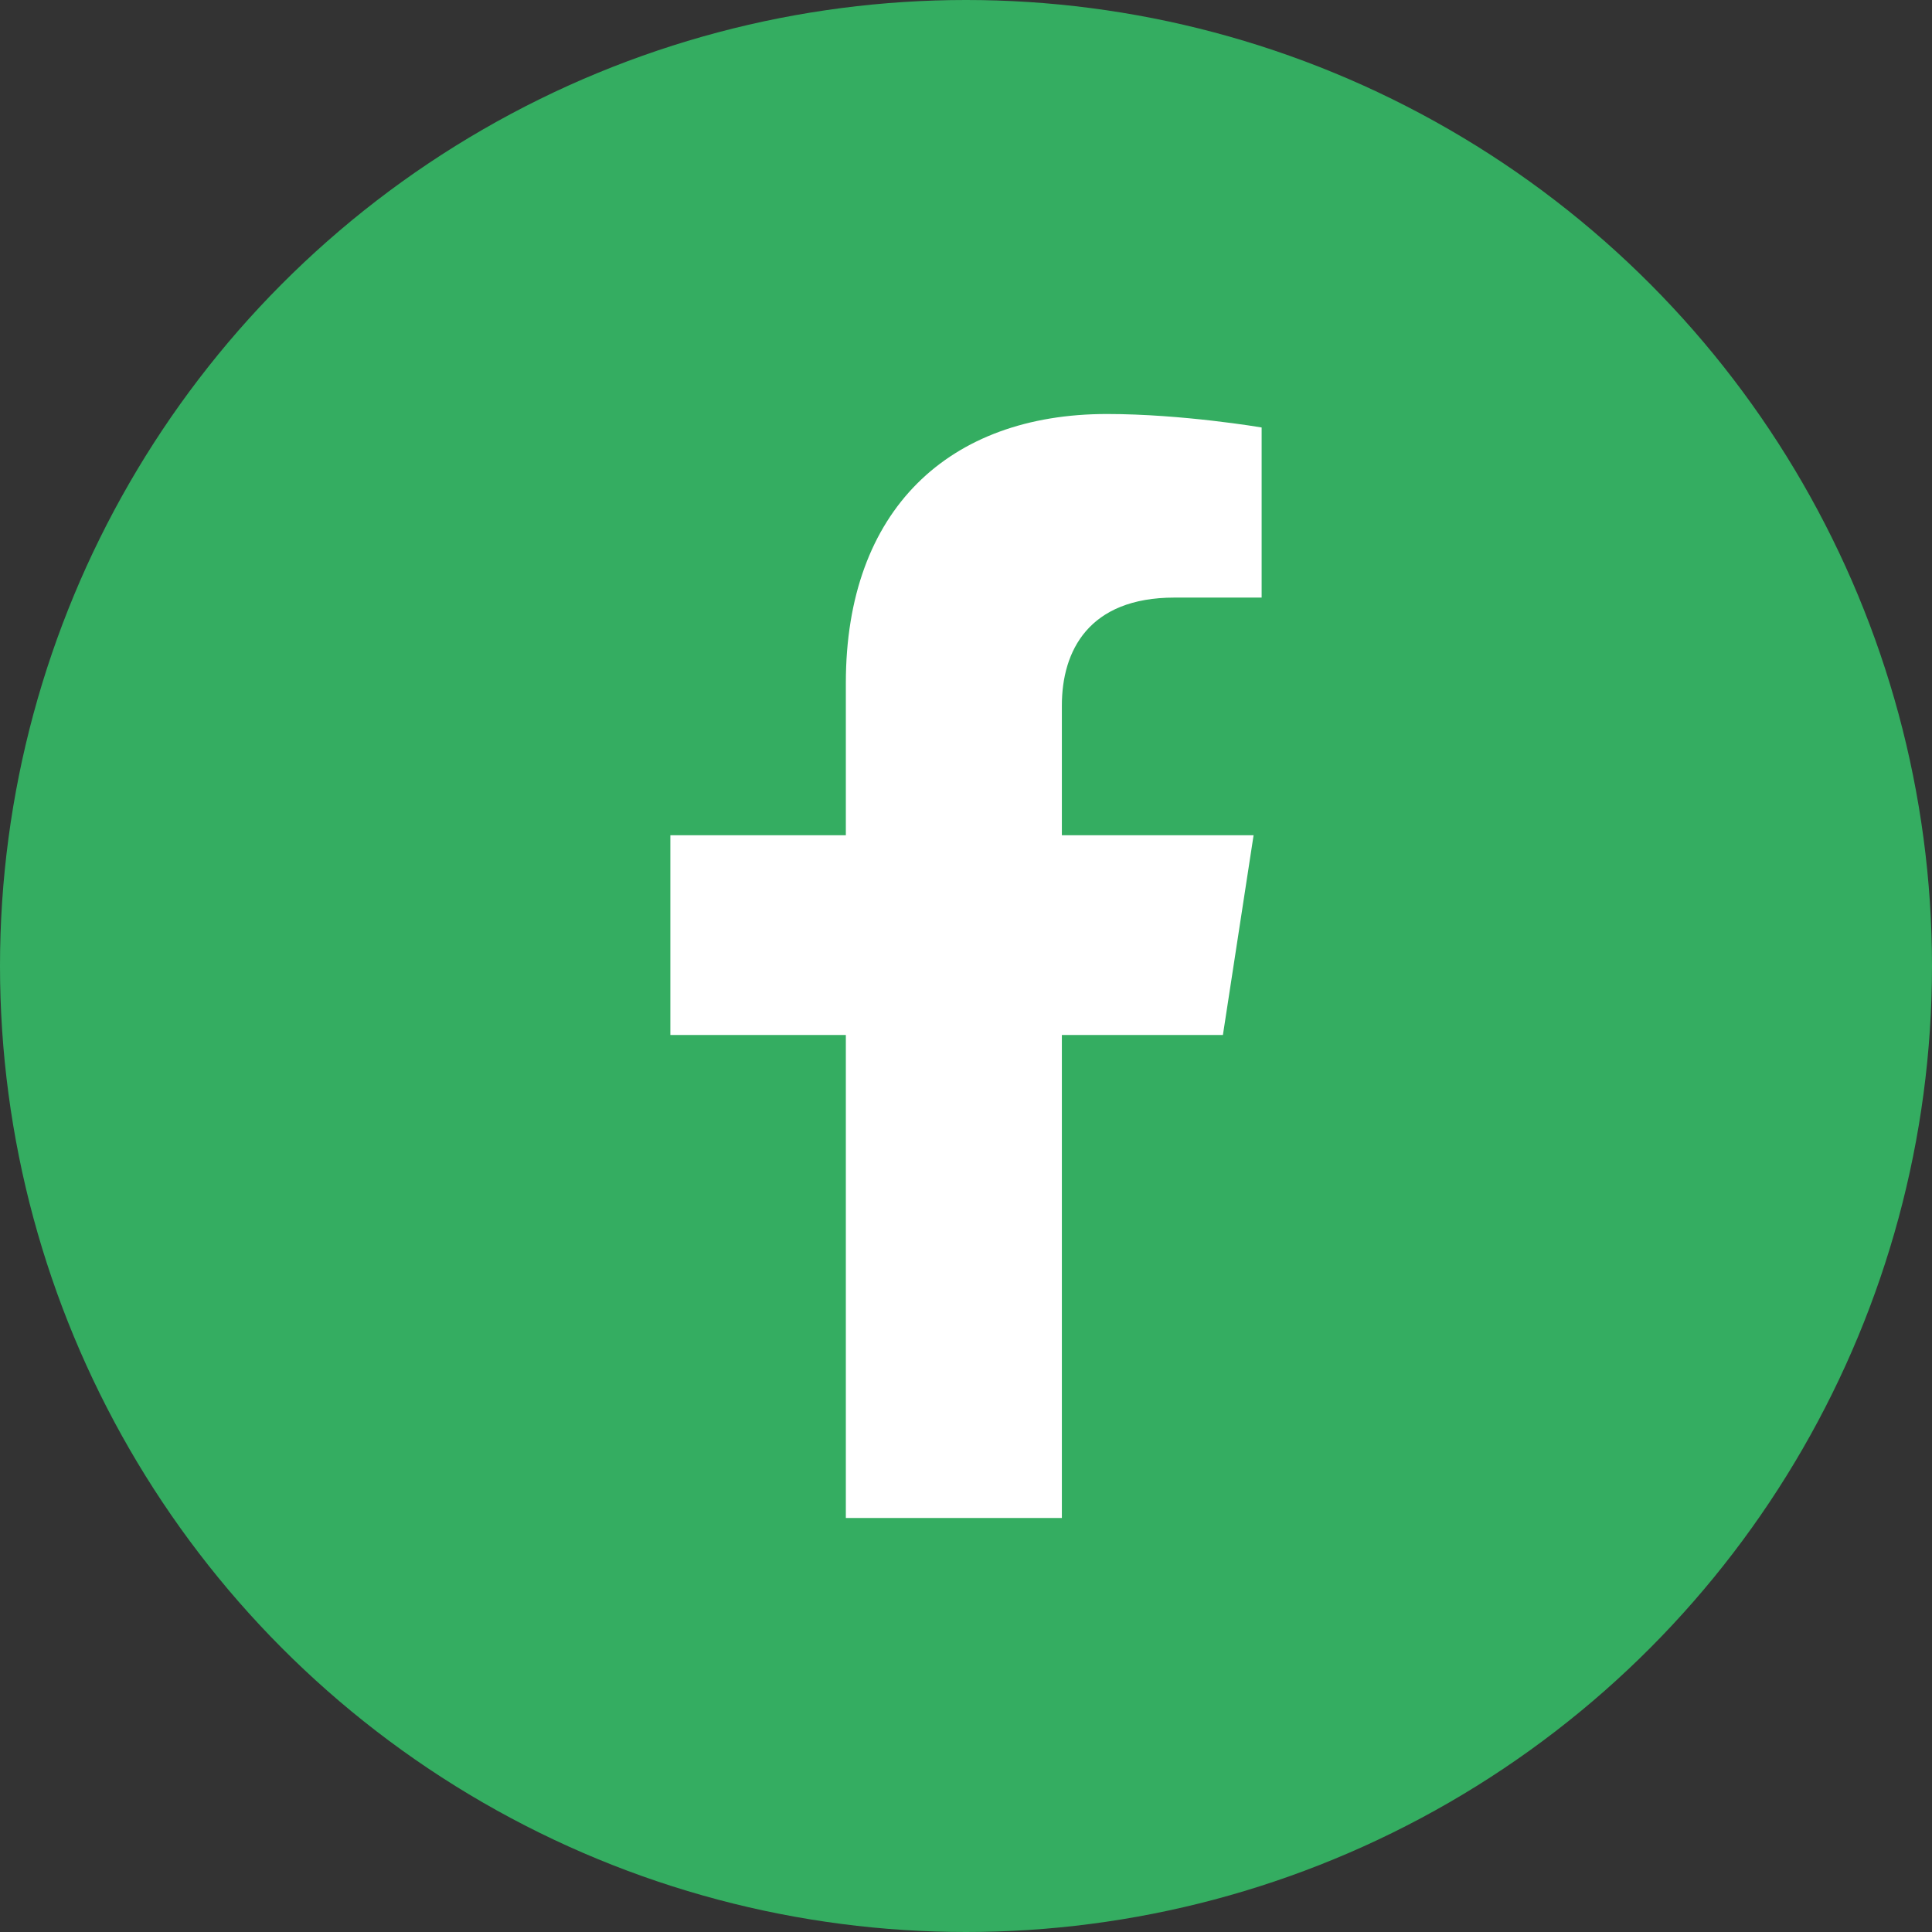
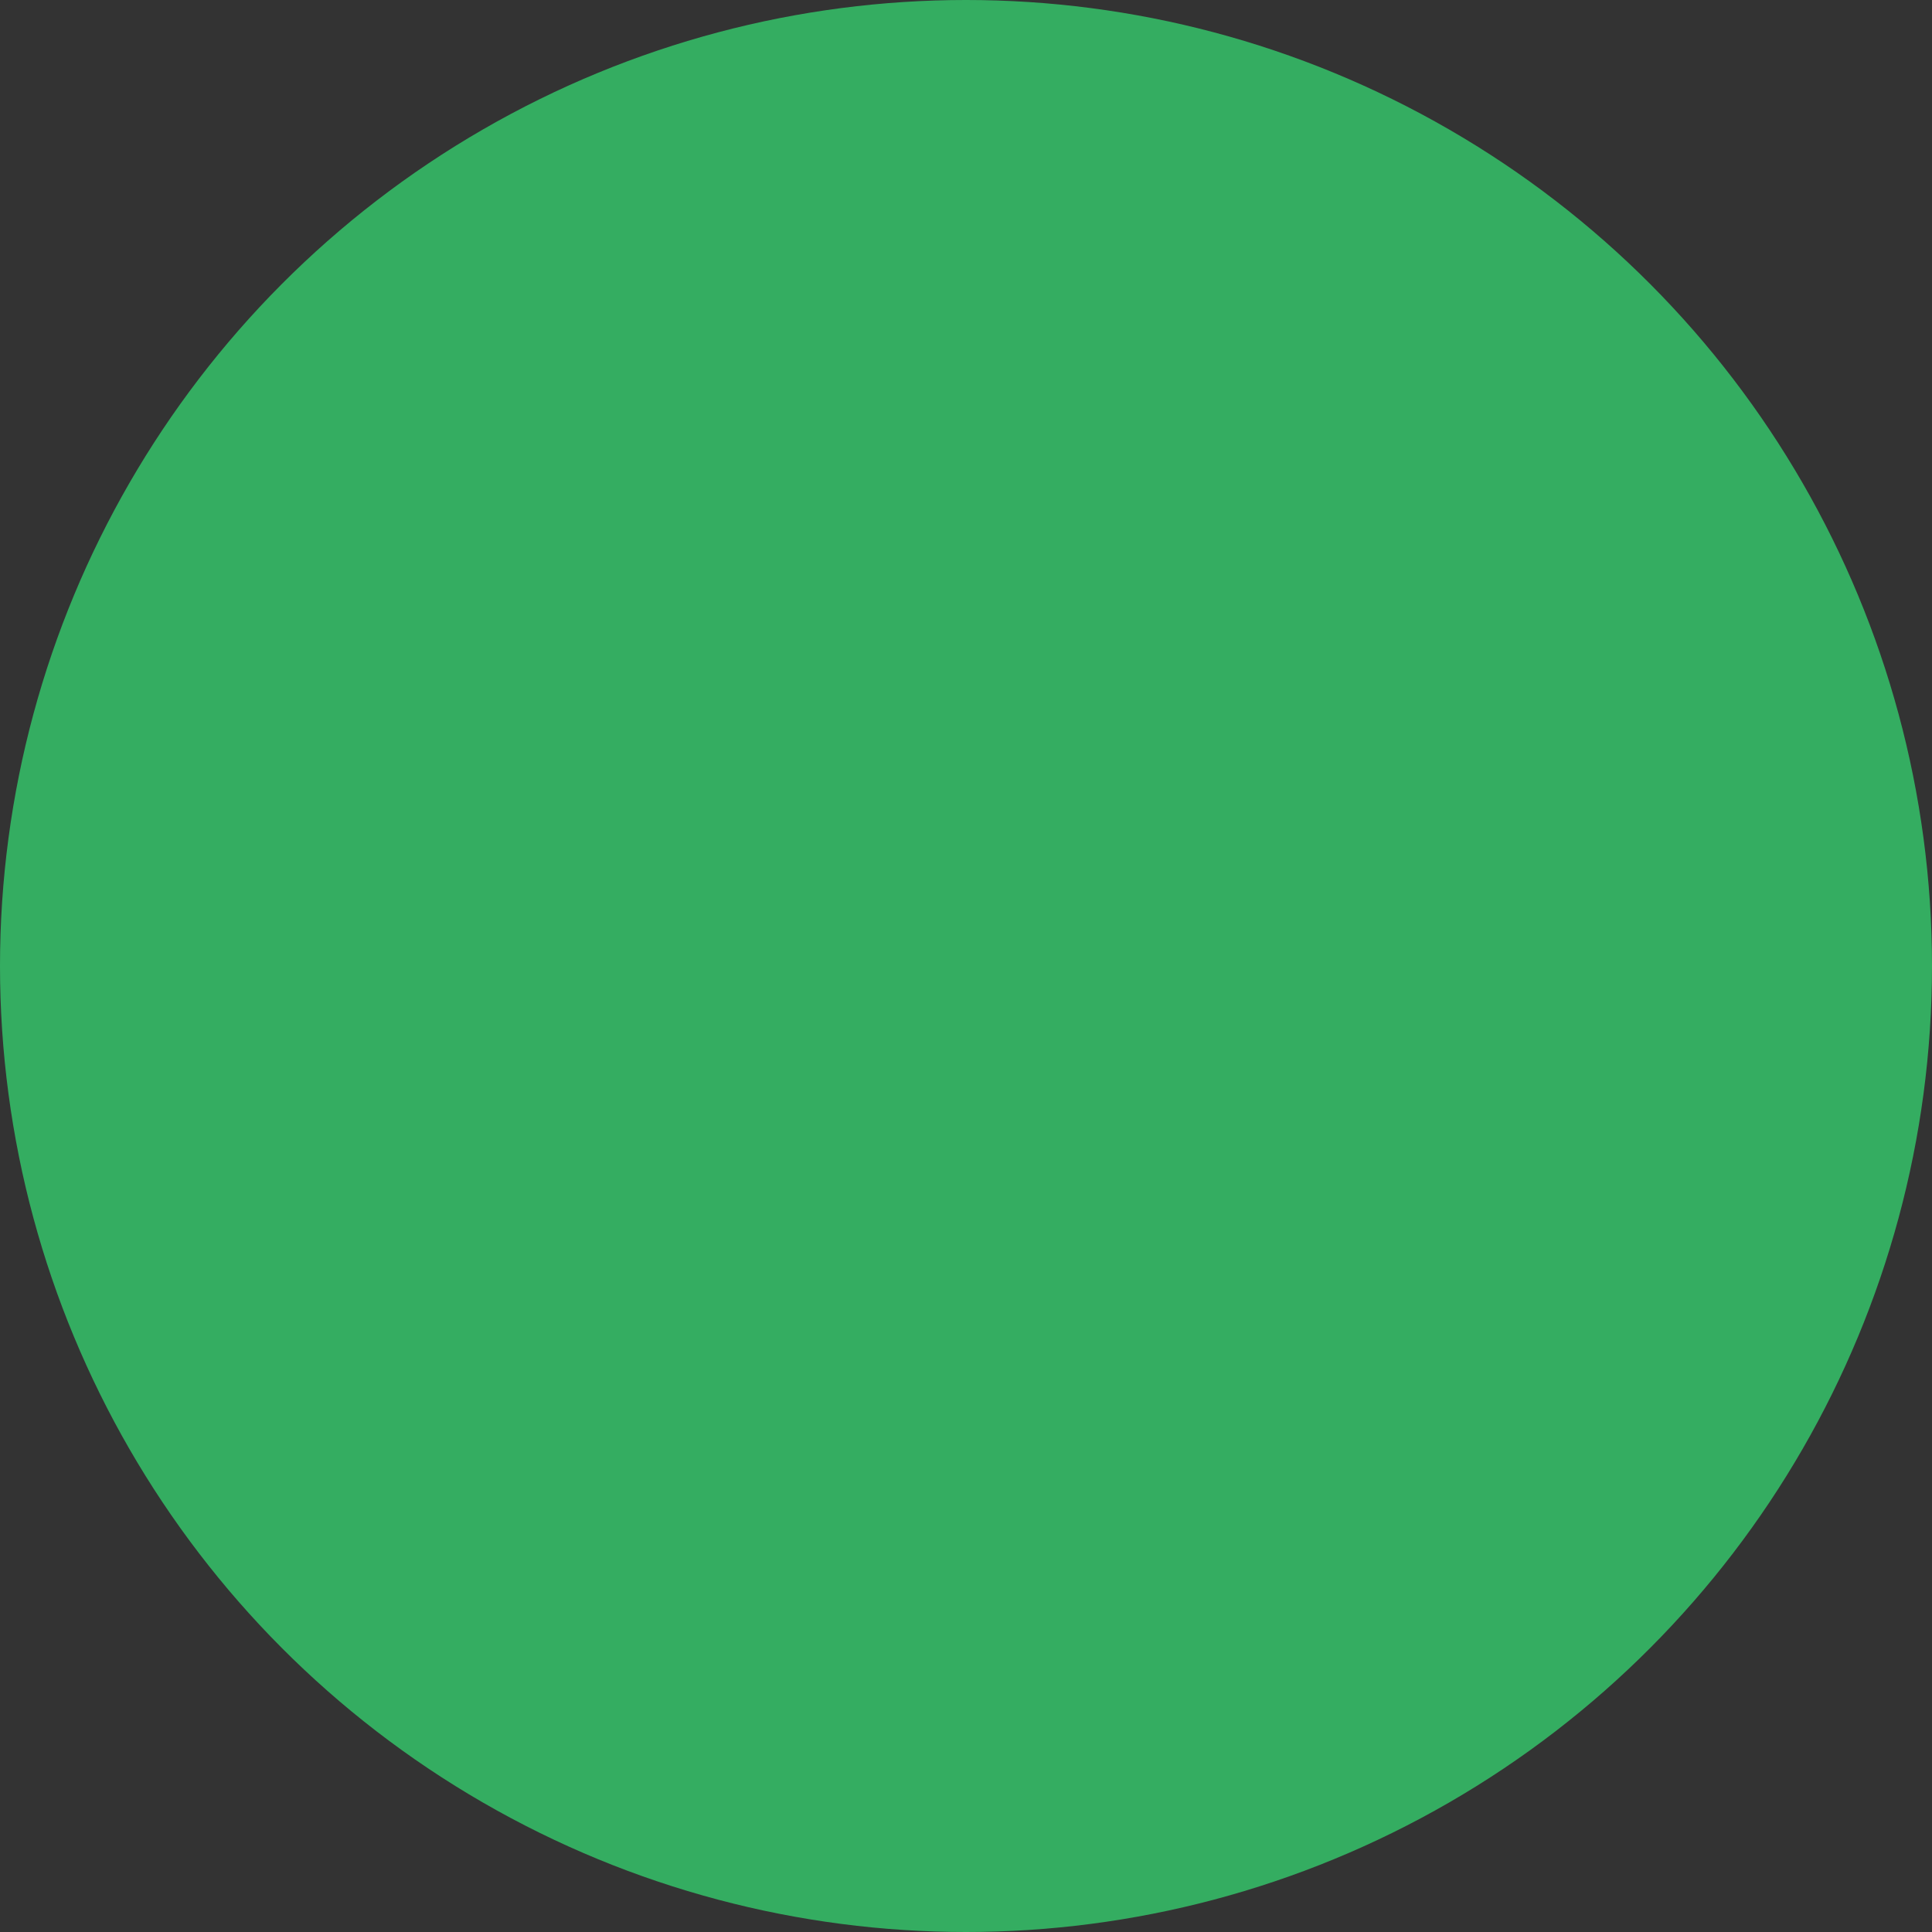
<svg xmlns="http://www.w3.org/2000/svg" width="42" height="42" viewBox="0 0 42 42" fill="none">
  <rect x="0" y="0" width="42" height="42" fill="#333333" stroke="none" />
  <circle cx="21" cy="21" r="21" fill="#34AD61" />
-   <path d="M26.585 22.5L27.252 18.157H23.084V15.338C23.084 14.15 23.666 12.991 25.533 12.991H27.427V9.293C27.427 9.293 25.708 9 24.064 9C20.632 9 18.388 11.08 18.388 14.846V18.157H14.573V22.5H18.388V33H23.084V22.5H26.585Z" fill="white" />
</svg>